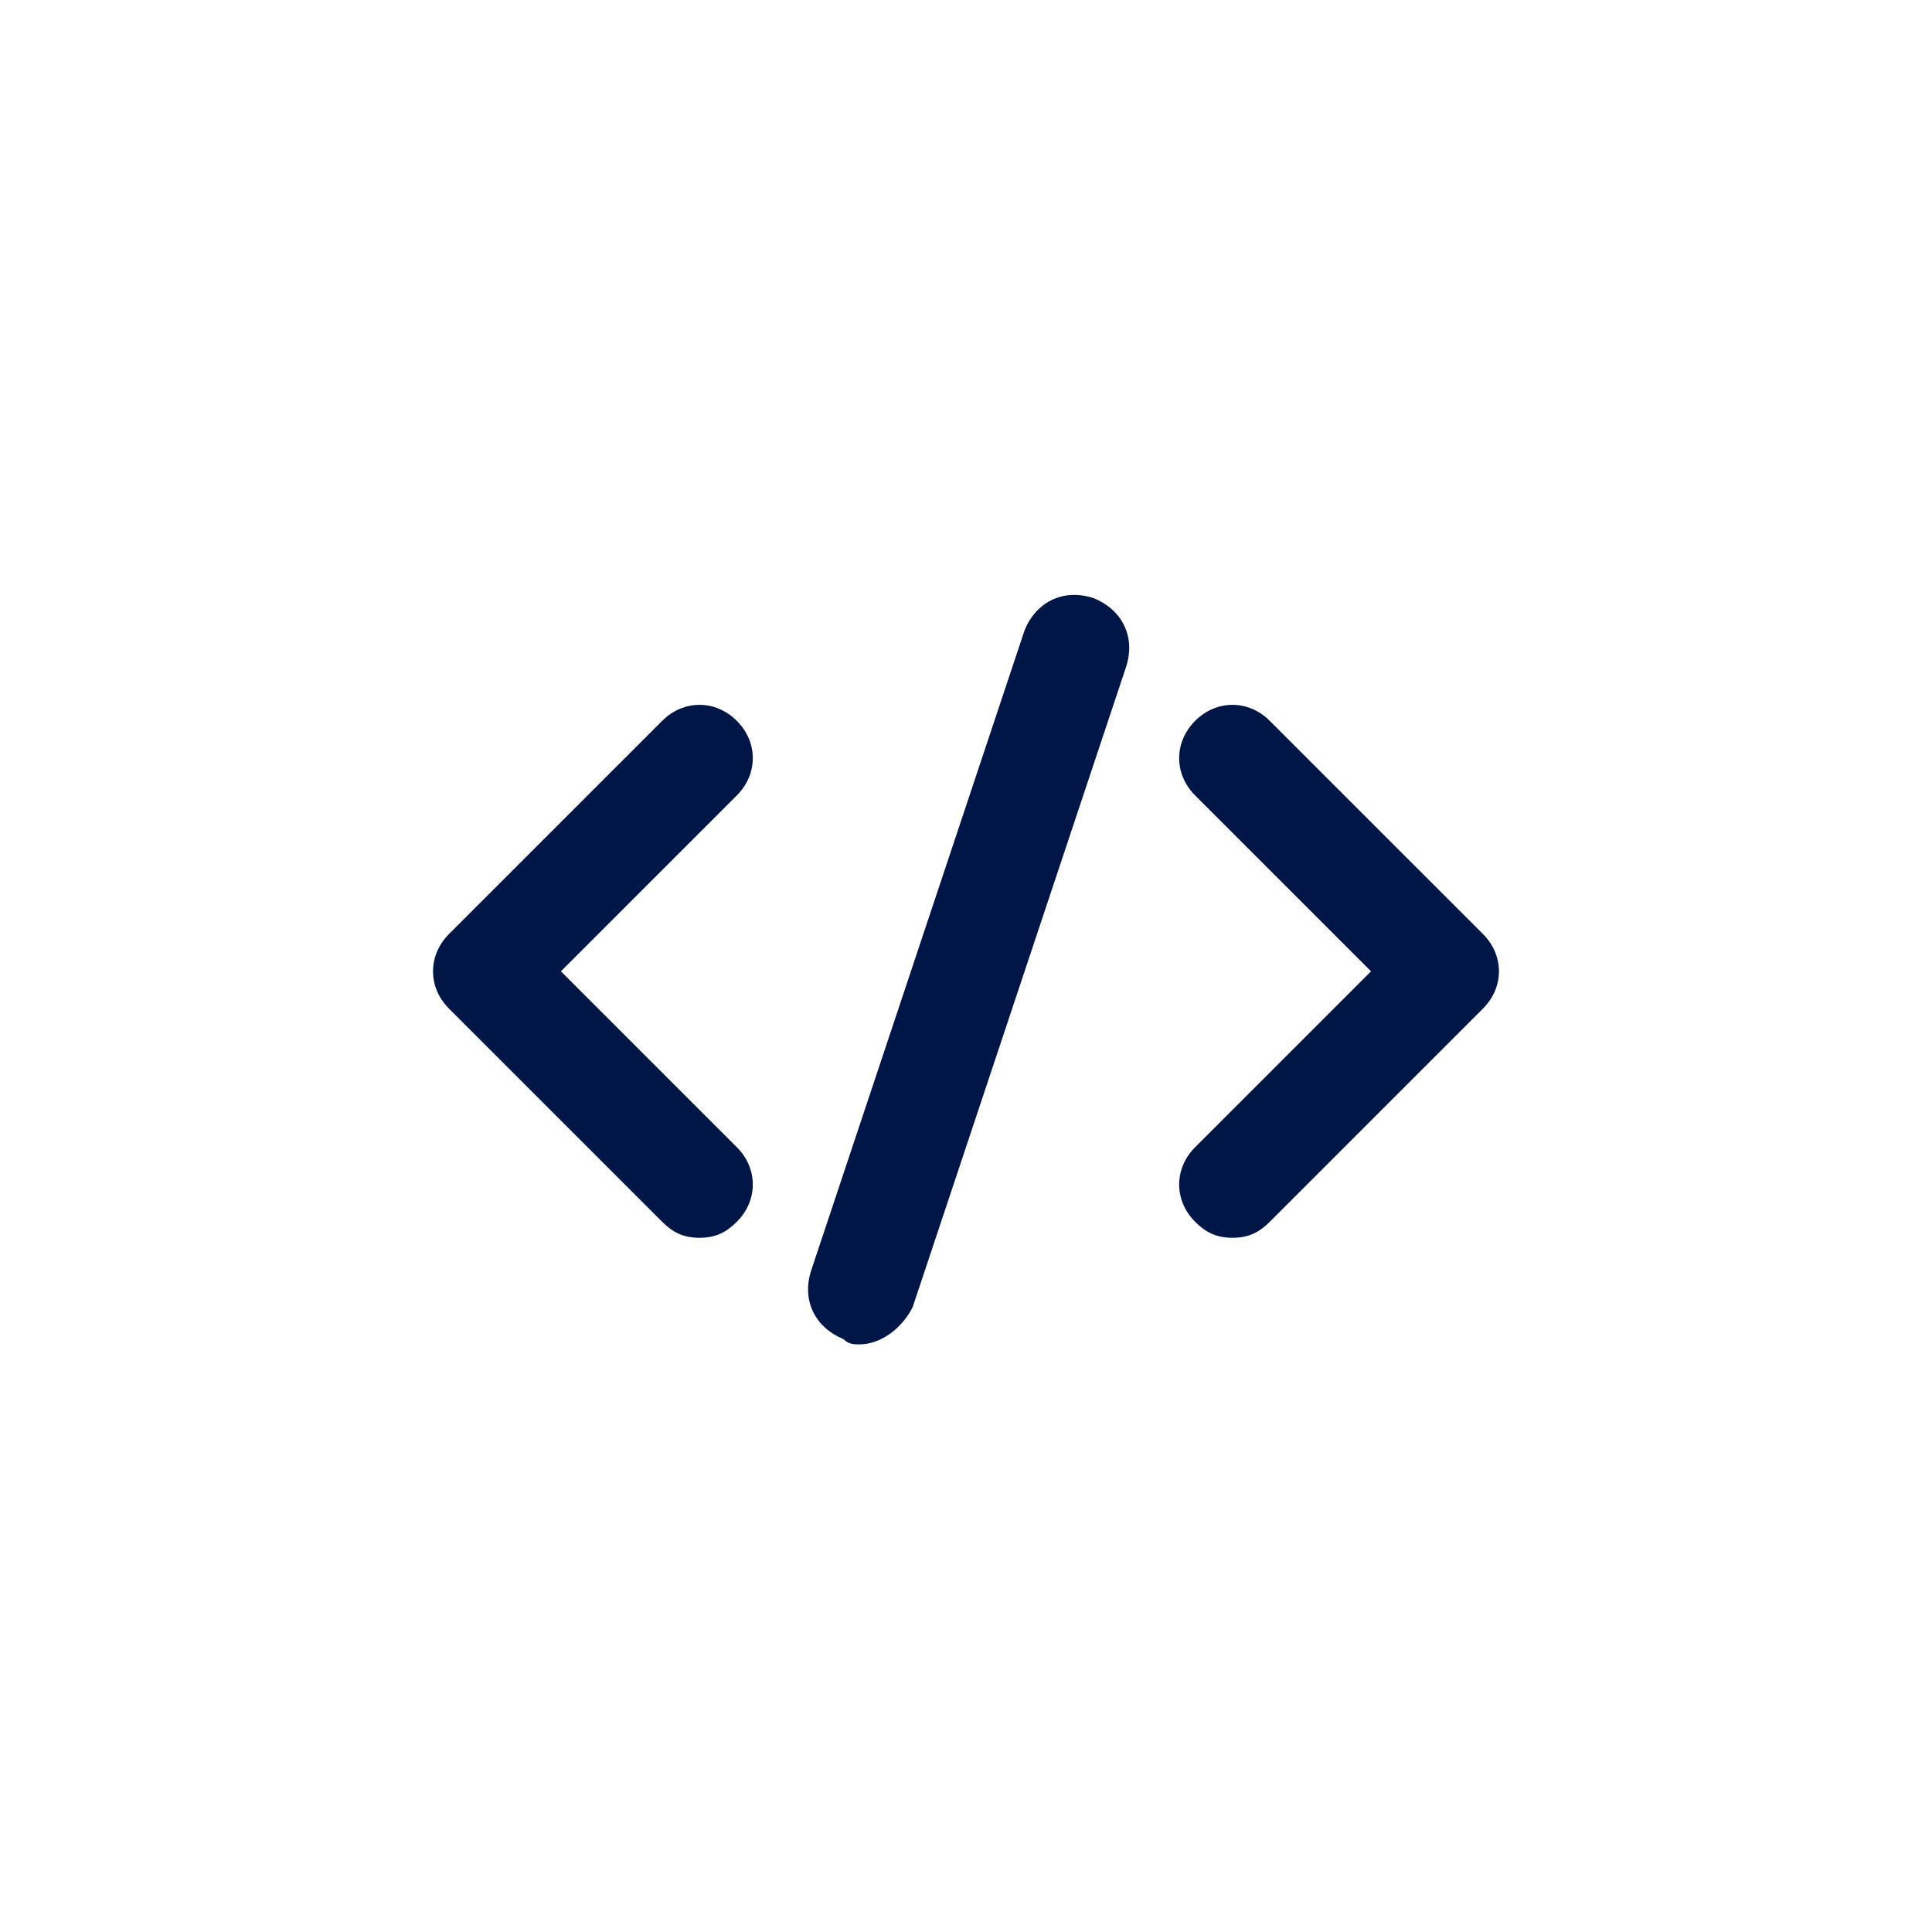
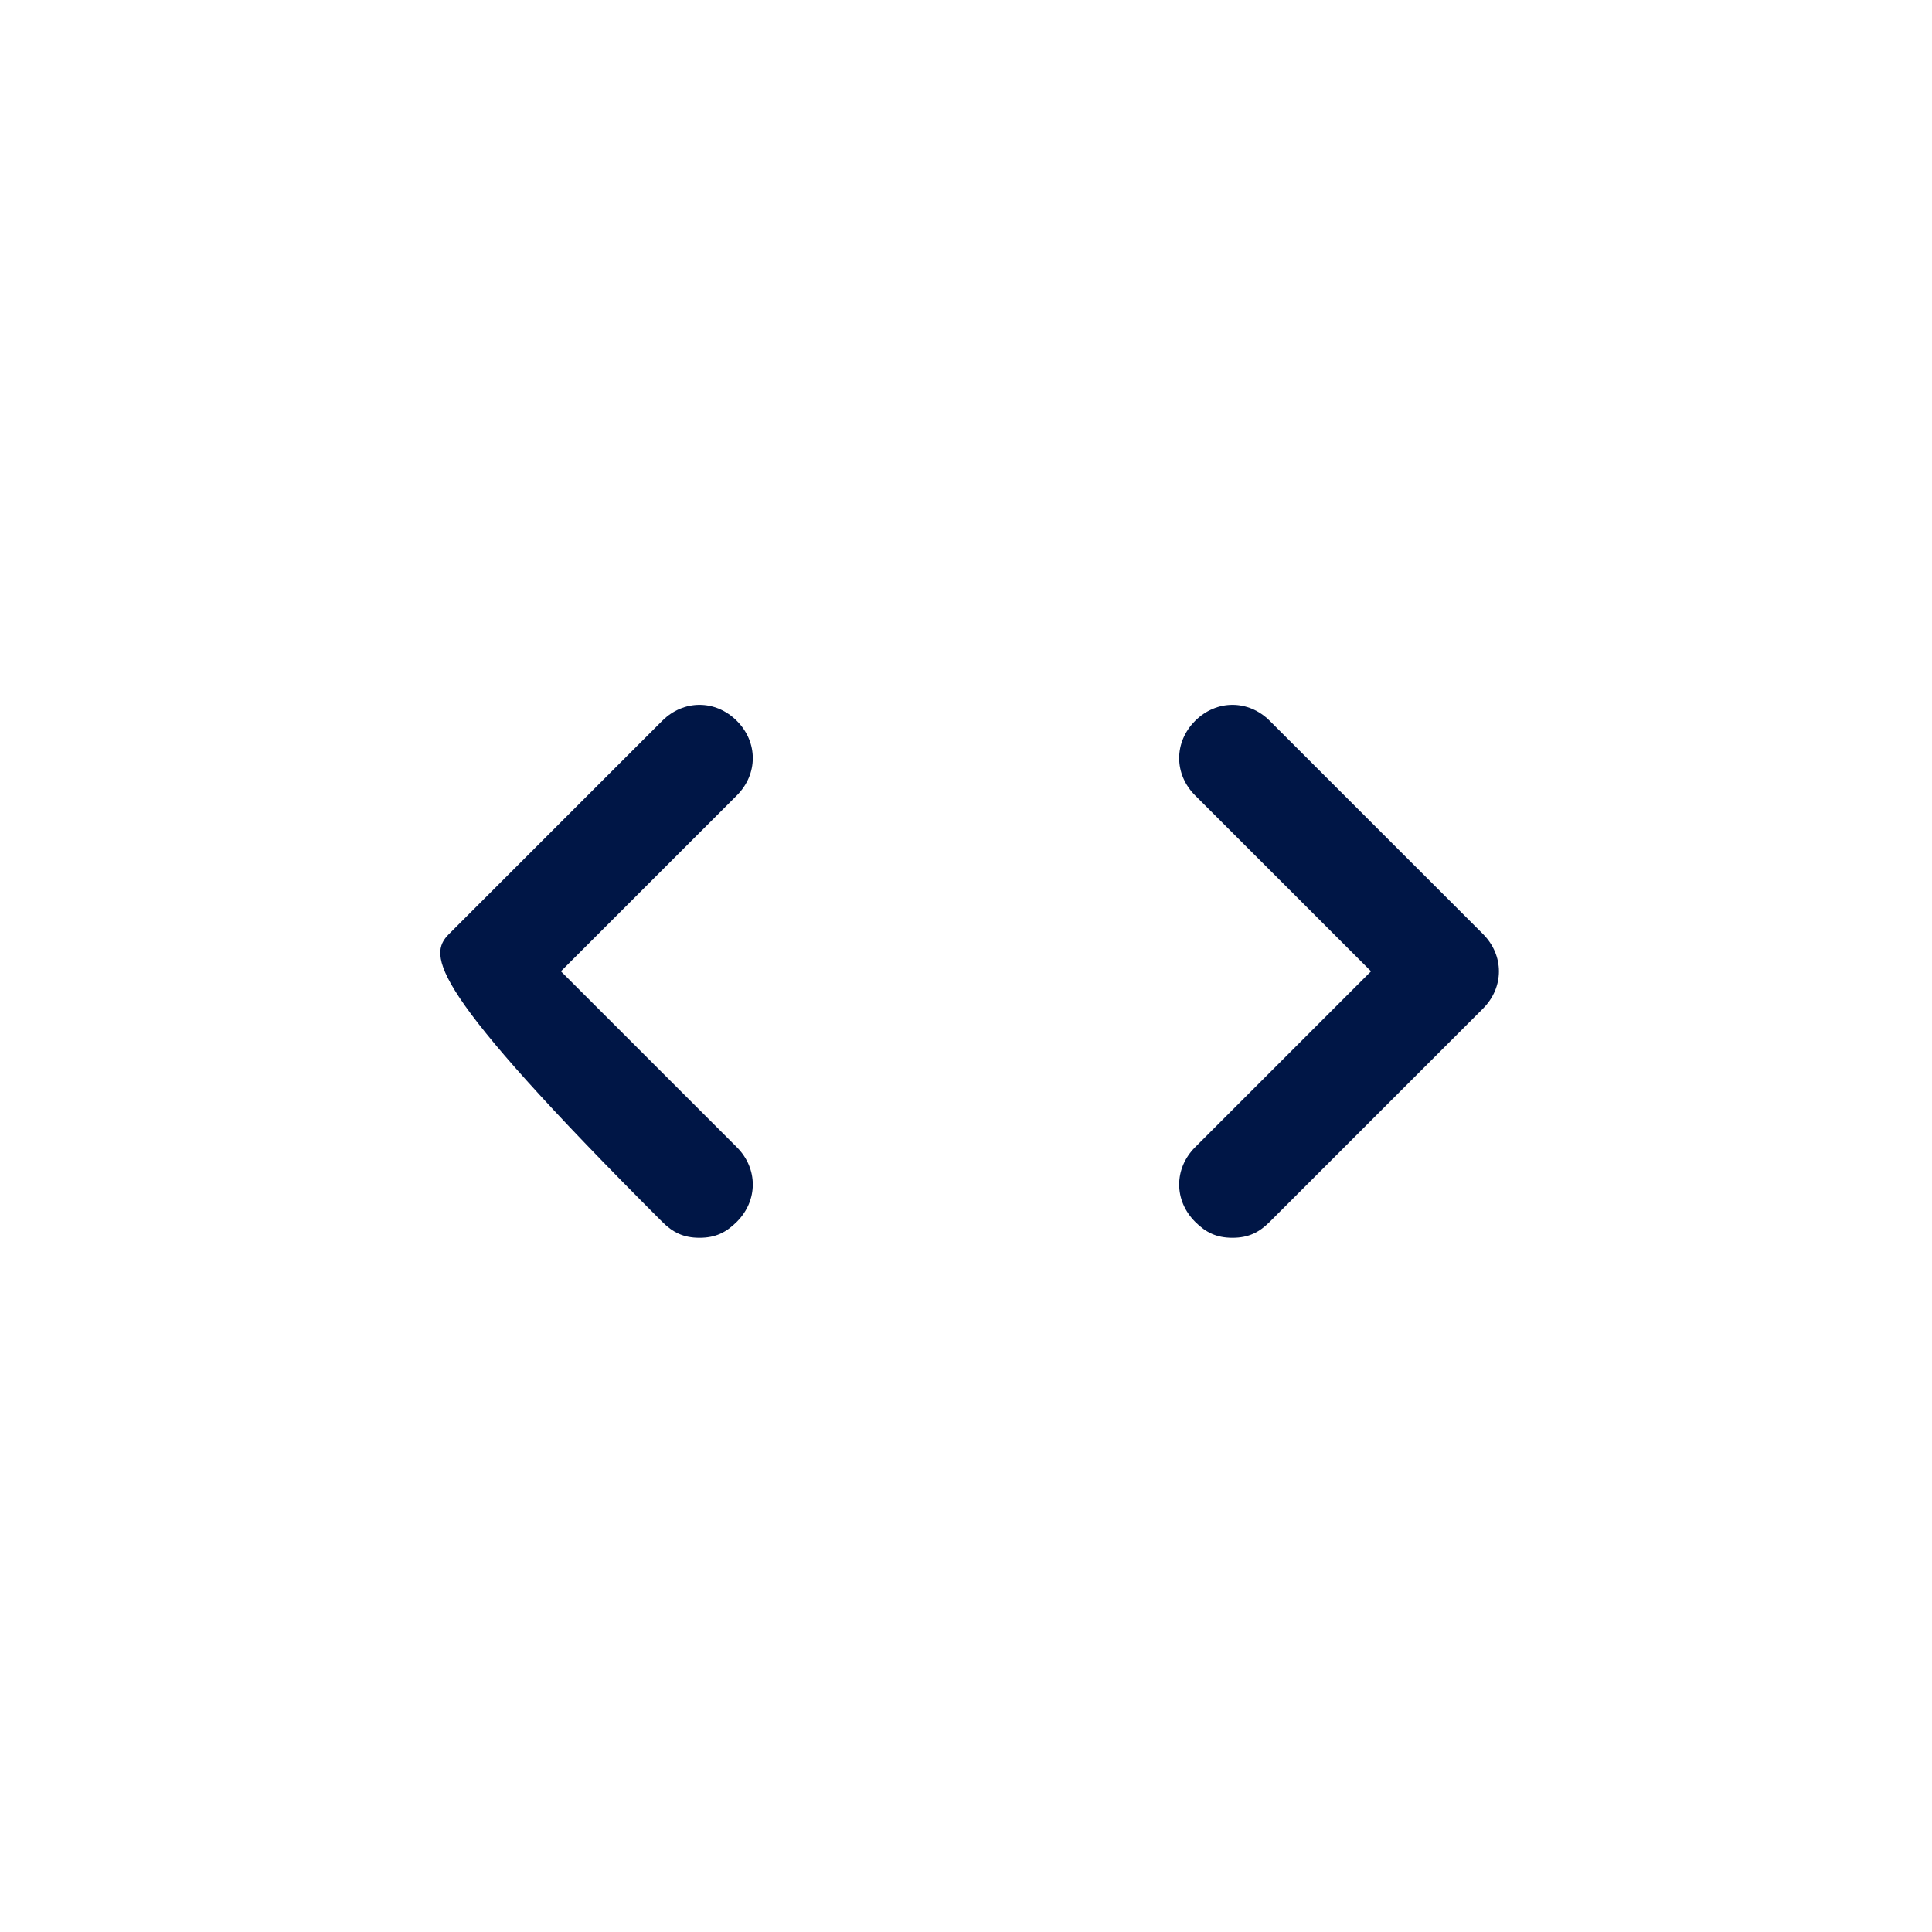
<svg xmlns="http://www.w3.org/2000/svg" width="500" zoomAndPan="magnify" viewBox="0 0 375 375" height="500" preserveAspectRatio="xMidYMid meet" version="1.2">
  <g id="ab821adce0">
-     <path style=" stroke:none;fill-rule:nonzero;fill:#001646;fill-opacity:1;" d="M 135.773 240.254 C 132.668 240.254 130.602 239.223 128.531 237.152 L 87.152 195.773 C 83.016 191.637 83.016 185.43 87.152 181.289 L 128.531 139.914 C 132.668 135.773 138.875 135.773 143.016 139.914 C 147.152 144.051 147.152 150.258 143.016 154.395 L 108.875 188.531 L 143.016 222.668 C 147.152 226.809 147.152 233.016 143.016 237.152 C 140.945 239.223 138.875 240.254 135.773 240.254 Z M 135.773 240.254 " />
+     <path style=" stroke:none;fill-rule:nonzero;fill:#001646;fill-opacity:1;" d="M 135.773 240.254 C 132.668 240.254 130.602 239.223 128.531 237.152 C 83.016 191.637 83.016 185.43 87.152 181.289 L 128.531 139.914 C 132.668 135.773 138.875 135.773 143.016 139.914 C 147.152 144.051 147.152 150.258 143.016 154.395 L 108.875 188.531 L 143.016 222.668 C 147.152 226.809 147.152 233.016 143.016 237.152 C 140.945 239.223 138.875 240.254 135.773 240.254 Z M 135.773 240.254 " />
    <path style=" stroke:none;fill-rule:nonzero;fill:#001646;fill-opacity:1;" d="M 239.219 240.254 C 236.117 240.254 234.047 239.223 231.977 237.152 C 227.84 233.016 227.84 226.809 231.977 222.668 L 266.117 188.531 L 231.977 154.395 C 227.84 150.258 227.84 144.051 231.977 139.914 C 236.117 135.773 242.324 135.773 246.461 139.914 L 287.84 181.289 C 291.977 185.43 291.977 191.637 287.84 195.773 L 246.461 237.152 C 244.391 239.223 242.324 240.254 239.219 240.254 Z M 239.219 240.254 " />
-     <path style=" stroke:none;fill-rule:nonzero;fill:#001646;fill-opacity:1;" d="M 166.805 260.945 C 165.773 260.945 164.738 260.945 163.703 259.91 C 158.531 257.84 155.426 252.668 157.496 246.461 L 198.875 122.328 C 200.945 117.152 206.117 114.051 212.324 116.121 C 217.496 118.188 220.598 123.359 218.531 129.566 L 177.152 253.703 C 175.082 257.84 170.945 260.945 166.805 260.945 Z M 166.805 260.945 " />
  </g>
</svg>